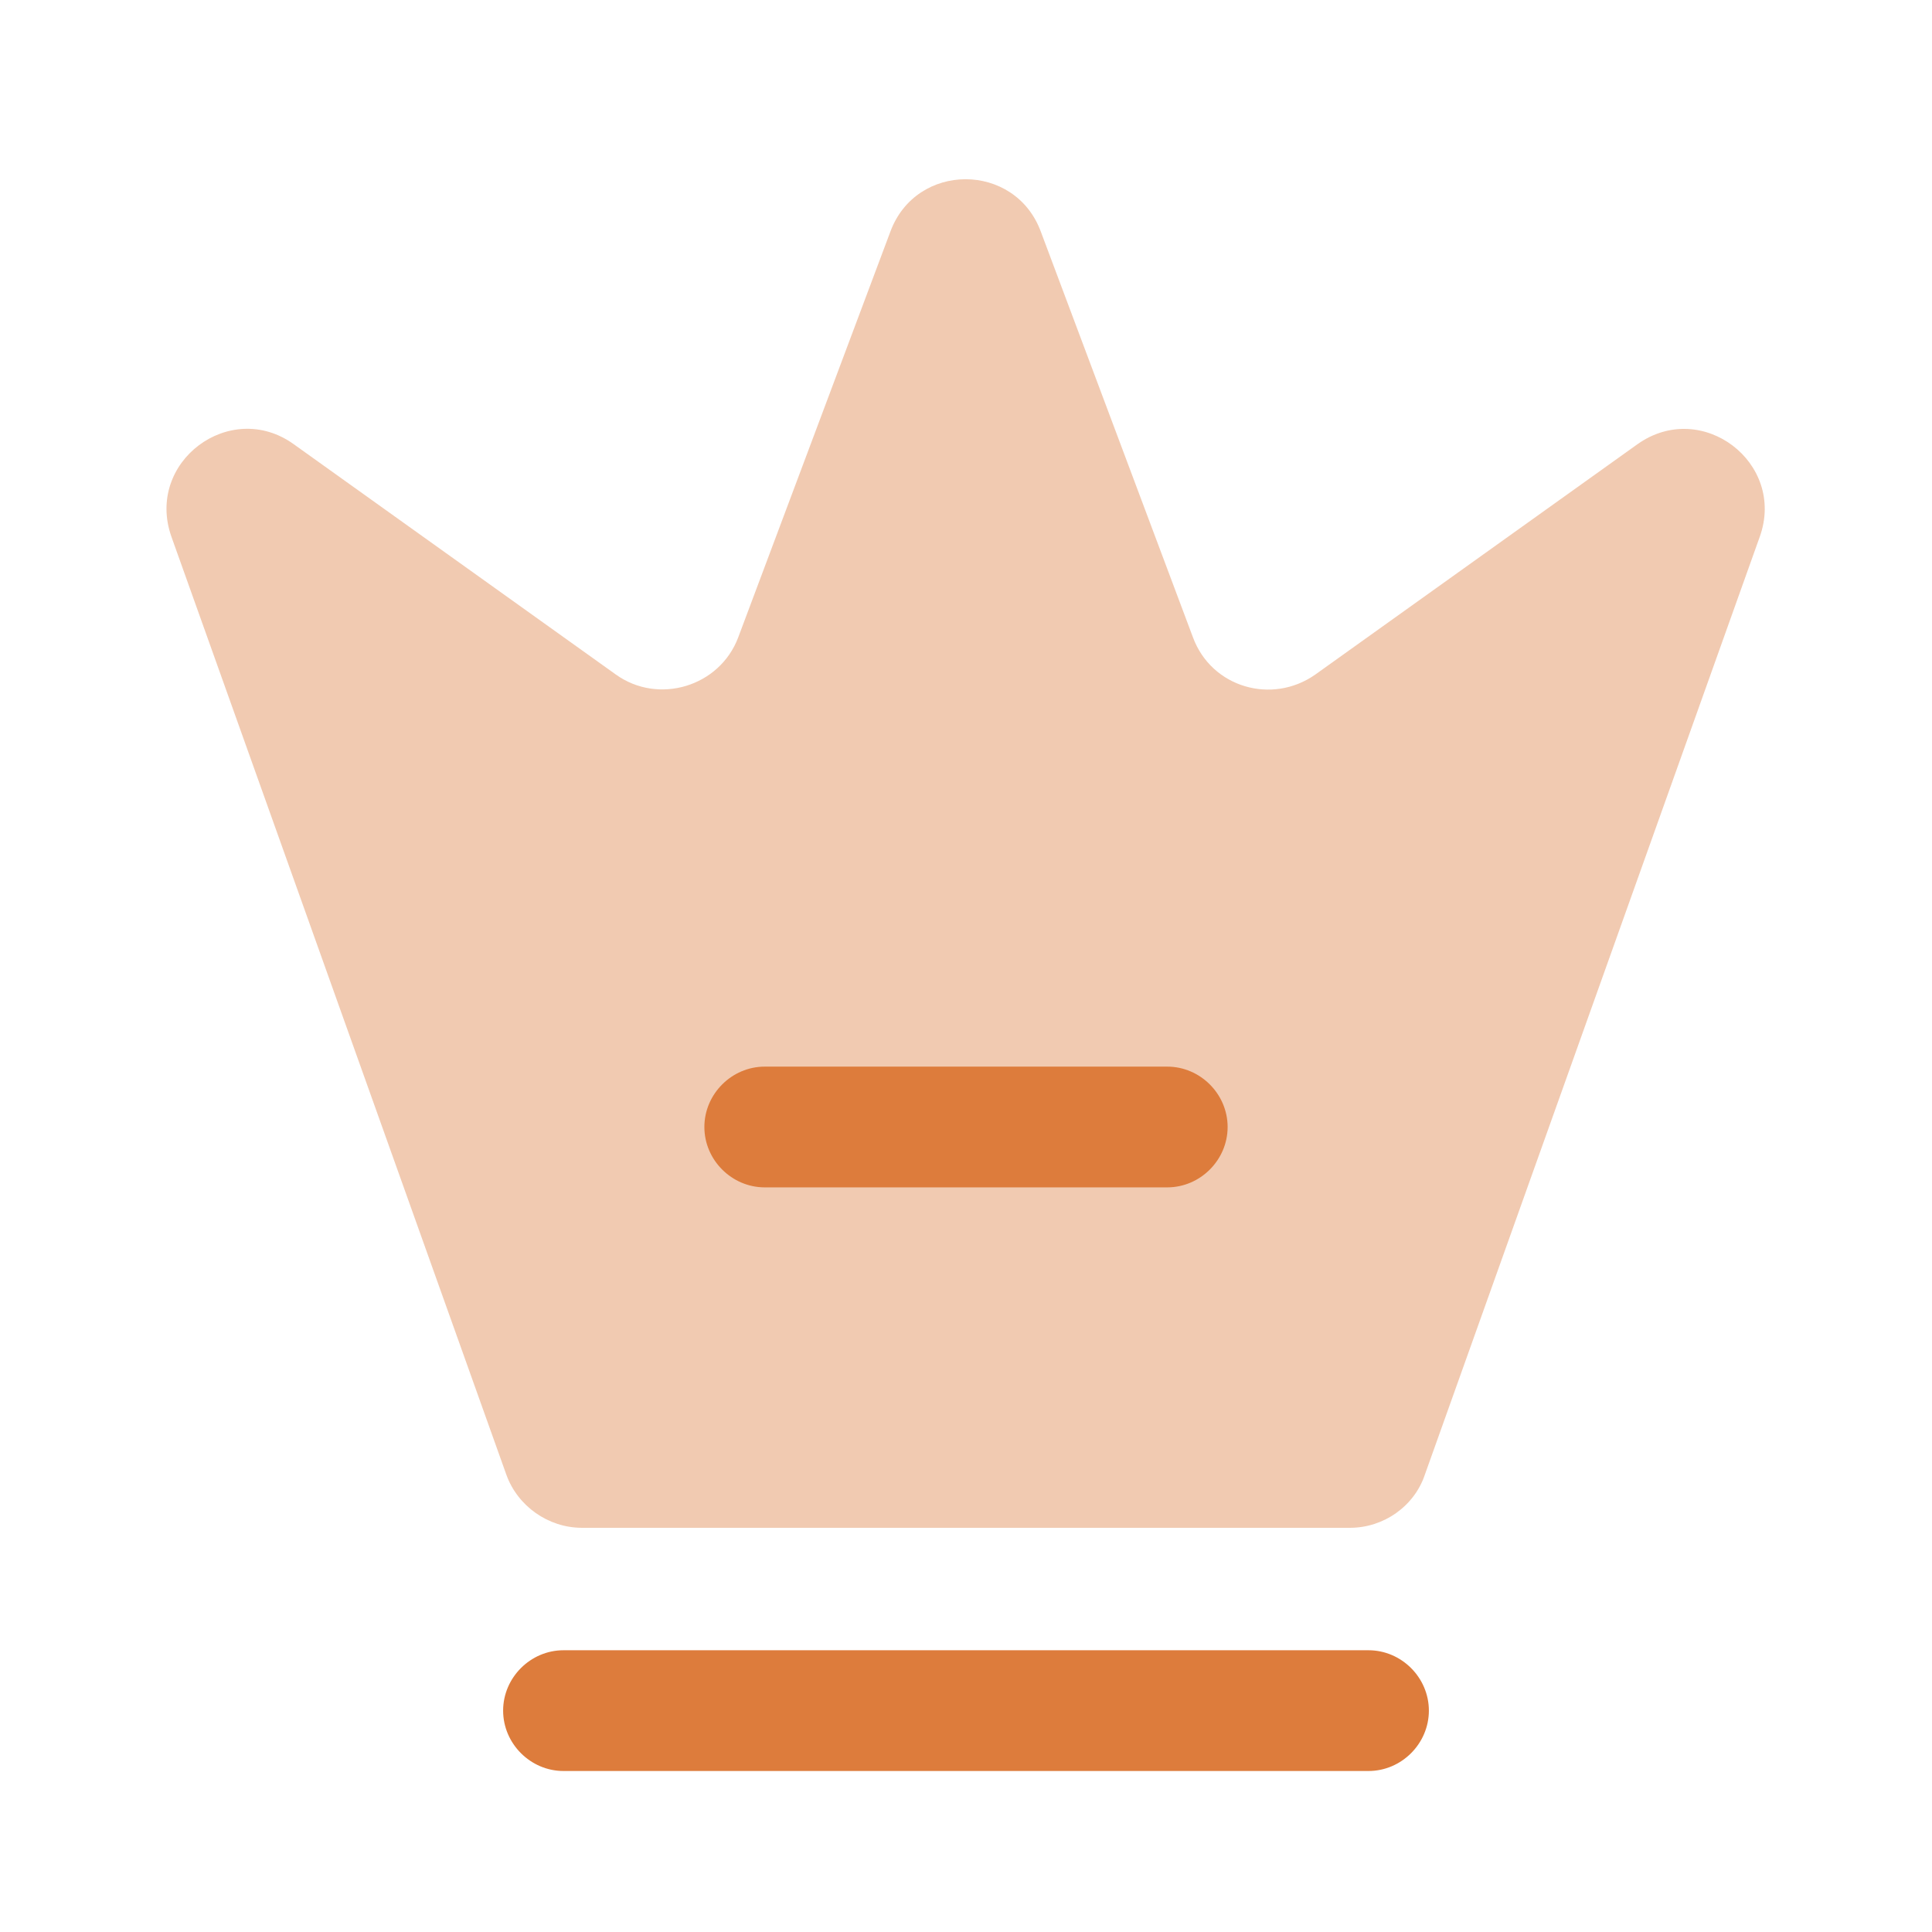
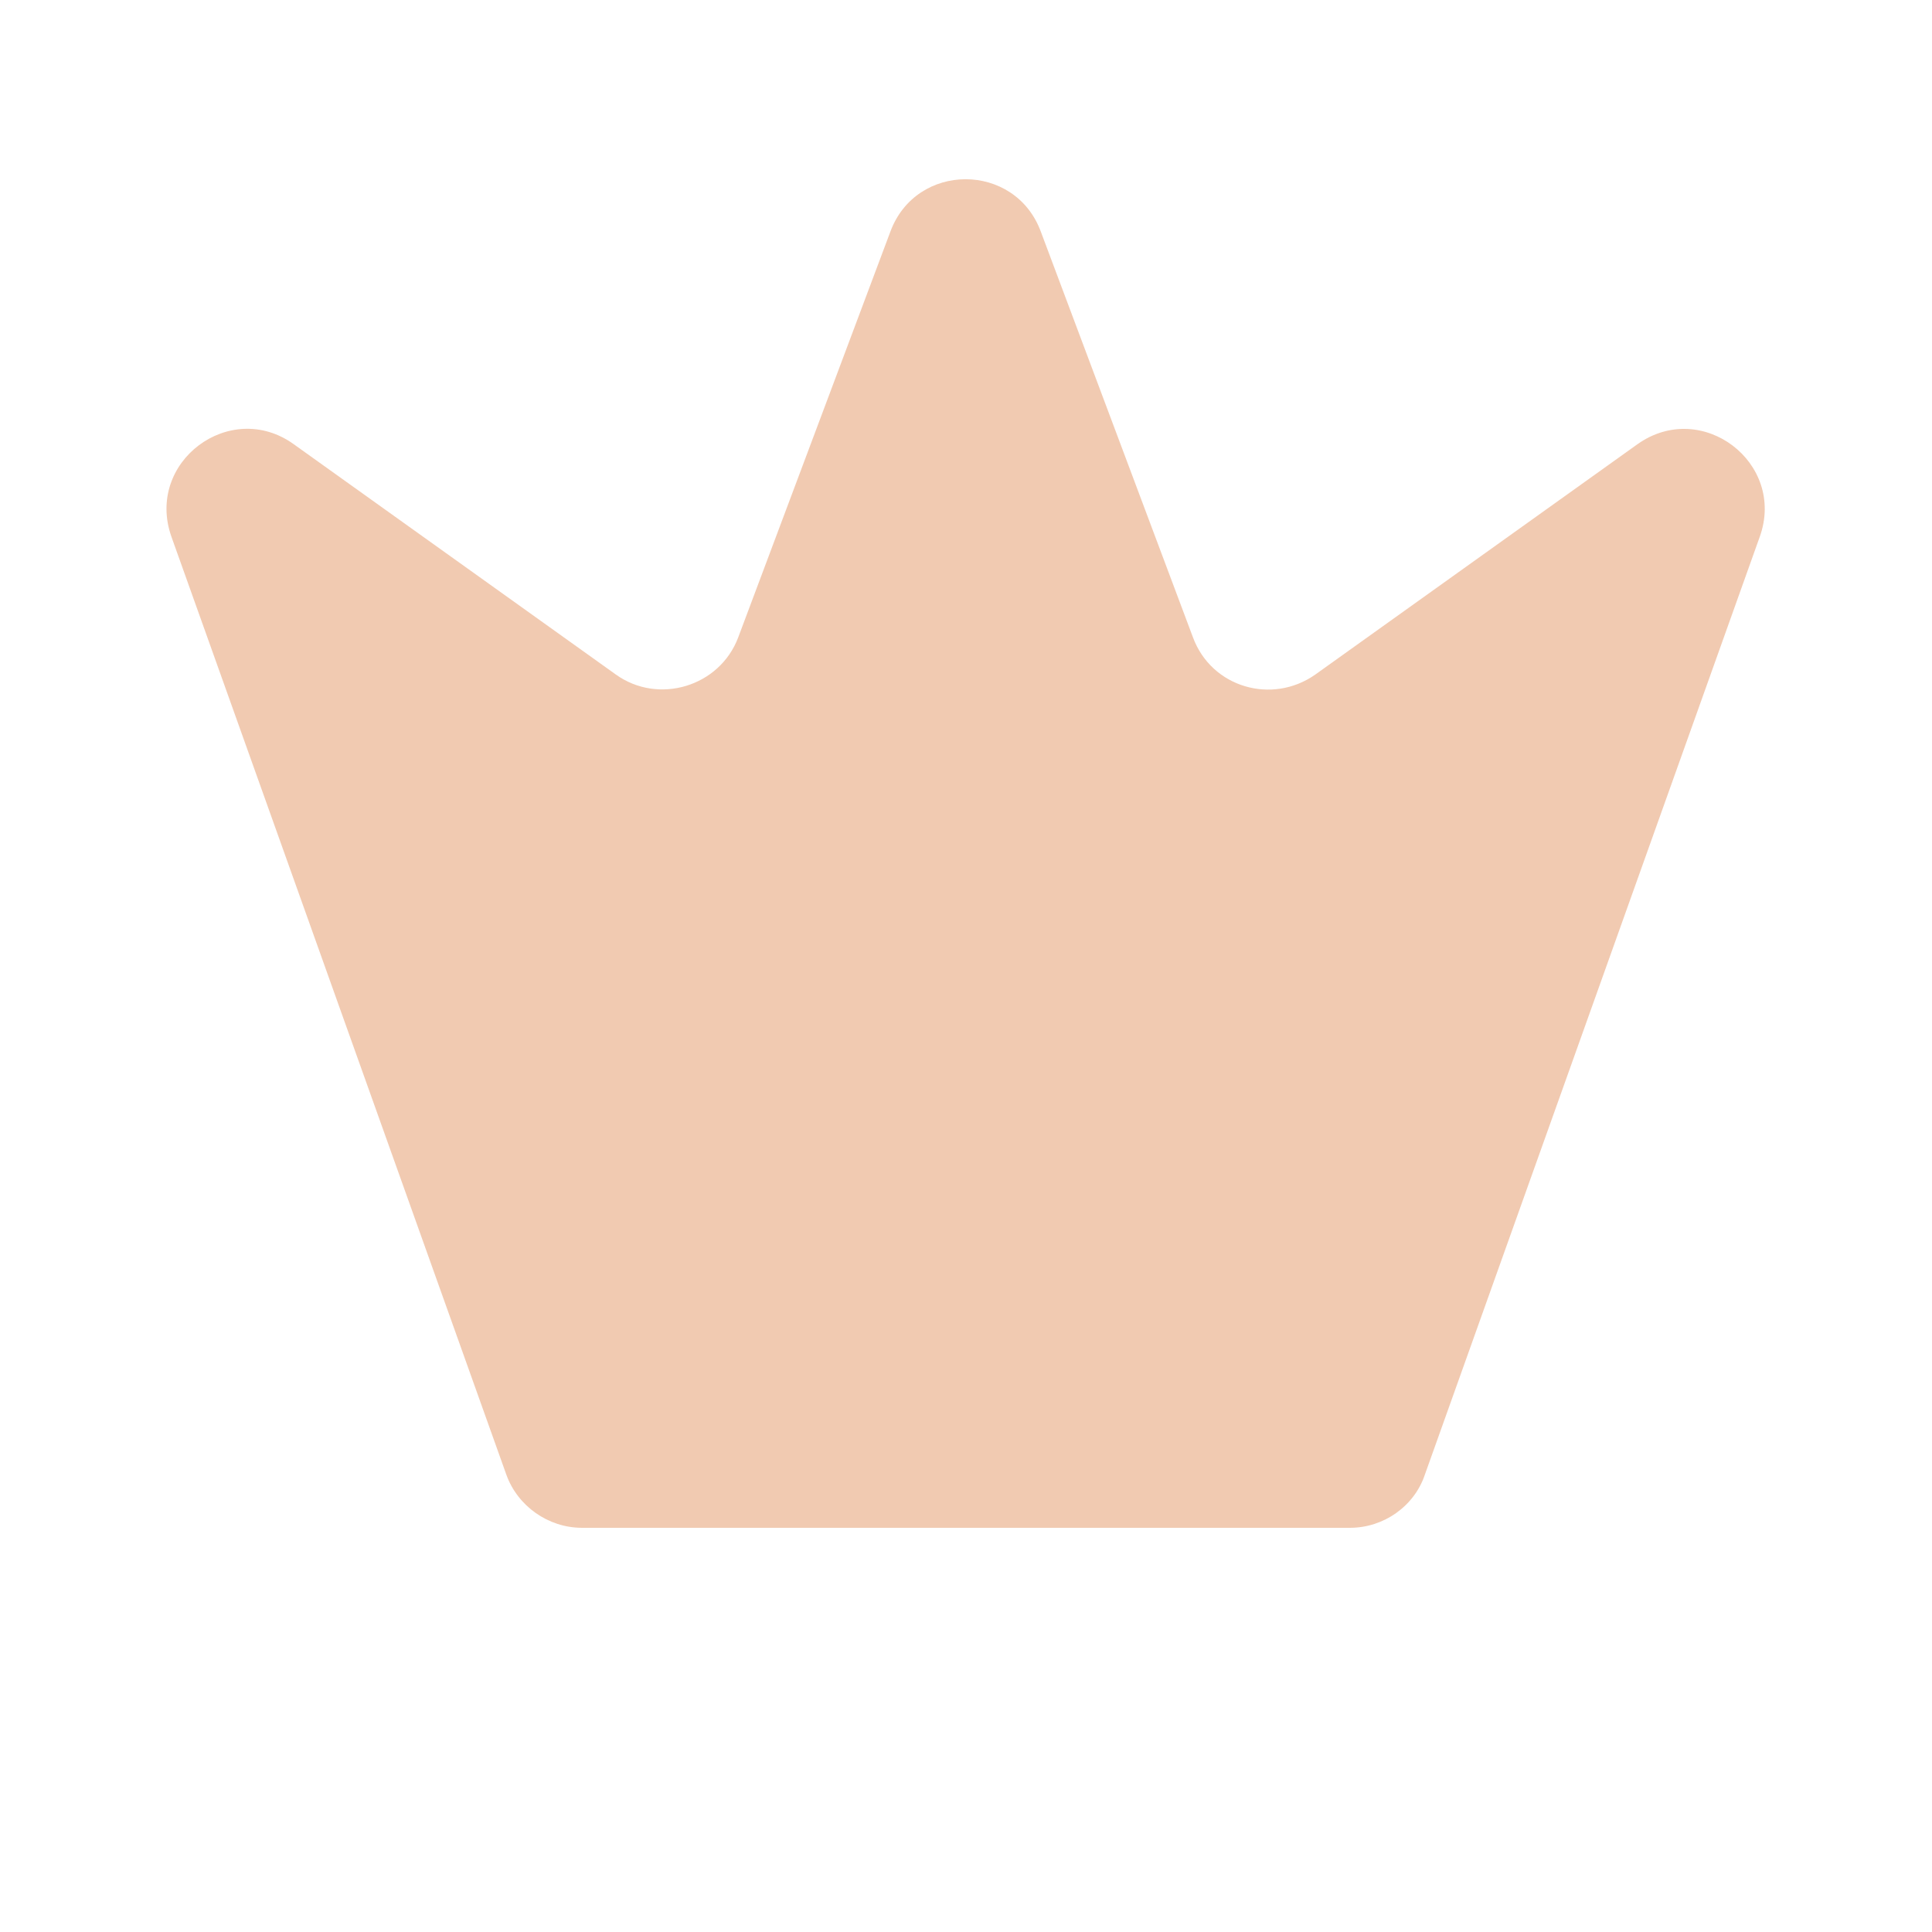
<svg xmlns="http://www.w3.org/2000/svg" width="24" height="24" viewBox="0 0 24 24" fill="none">
  <path opacity="0.4" d="M16.77 18.979H7.23C6.81 18.979 6.43 18.709 6.29 18.319L2.13 6.669C1.8 5.739 2.86 4.949 3.65 5.519L7.65 8.379C8.18 8.759 8.94 8.529 9.17 7.919L11.06 2.879C11.38 2.009 12.61 2.009 12.93 2.879L14.82 7.919C15.05 8.539 15.8 8.759 16.34 8.379L20.34 5.519C21.14 4.949 22.19 5.749 21.86 6.669L17.7 18.319C17.57 18.709 17.19 18.979 16.77 18.979Z" fill="#DD7C3C" />
-   <path d="M17 22H7C6.59 22 6.25 21.66 6.25 21.25C6.25 20.84 6.59 20.5 7 20.5H17C17.41 20.5 17.75 20.84 17.75 21.25C17.75 21.66 17.41 22 17 22Z" fill="#DD7C3C" />
-   <path d="M14.5 14.75H9.5C9.09 14.75 8.75 14.41 8.75 14C8.75 13.59 9.09 13.25 9.5 13.25H14.5C14.91 13.25 15.25 13.59 15.25 14C15.25 14.41 14.91 14.75 14.5 14.75Z" fill="#DD7C3C" />
</svg>